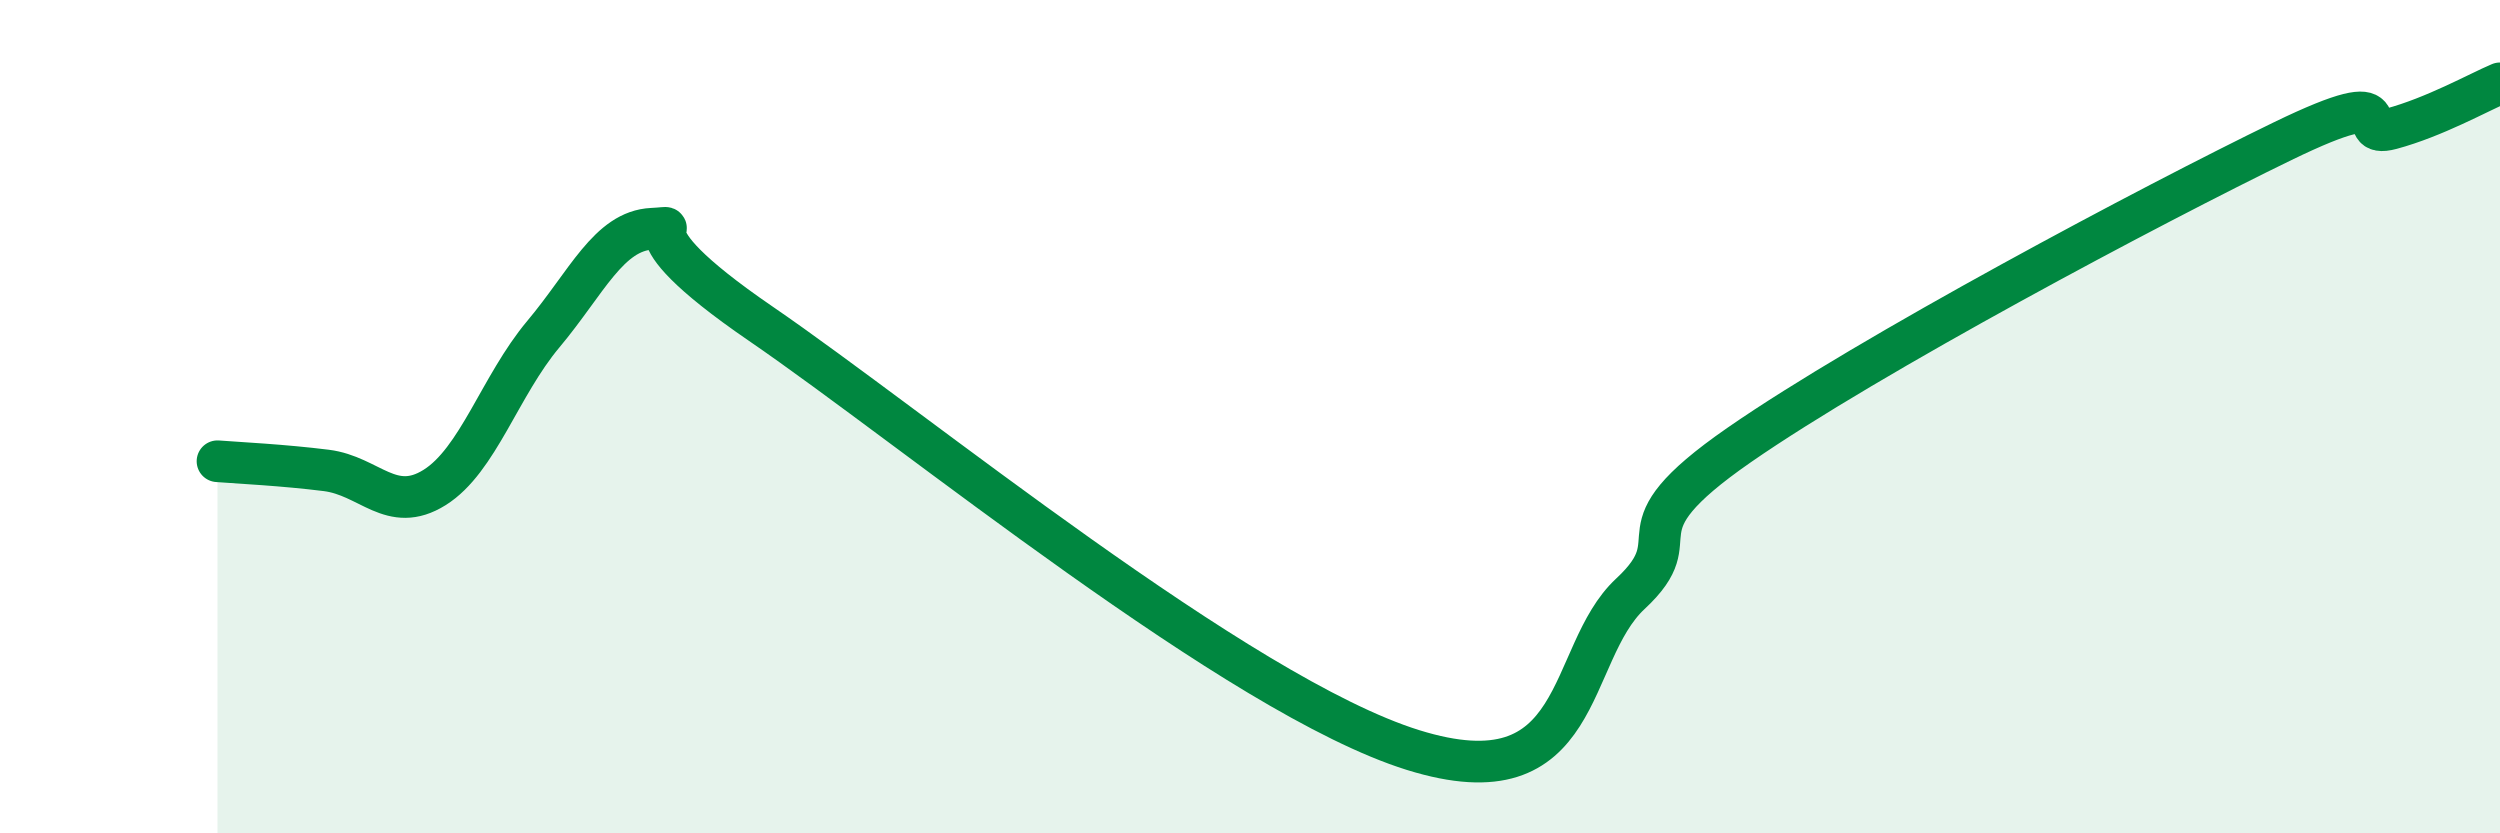
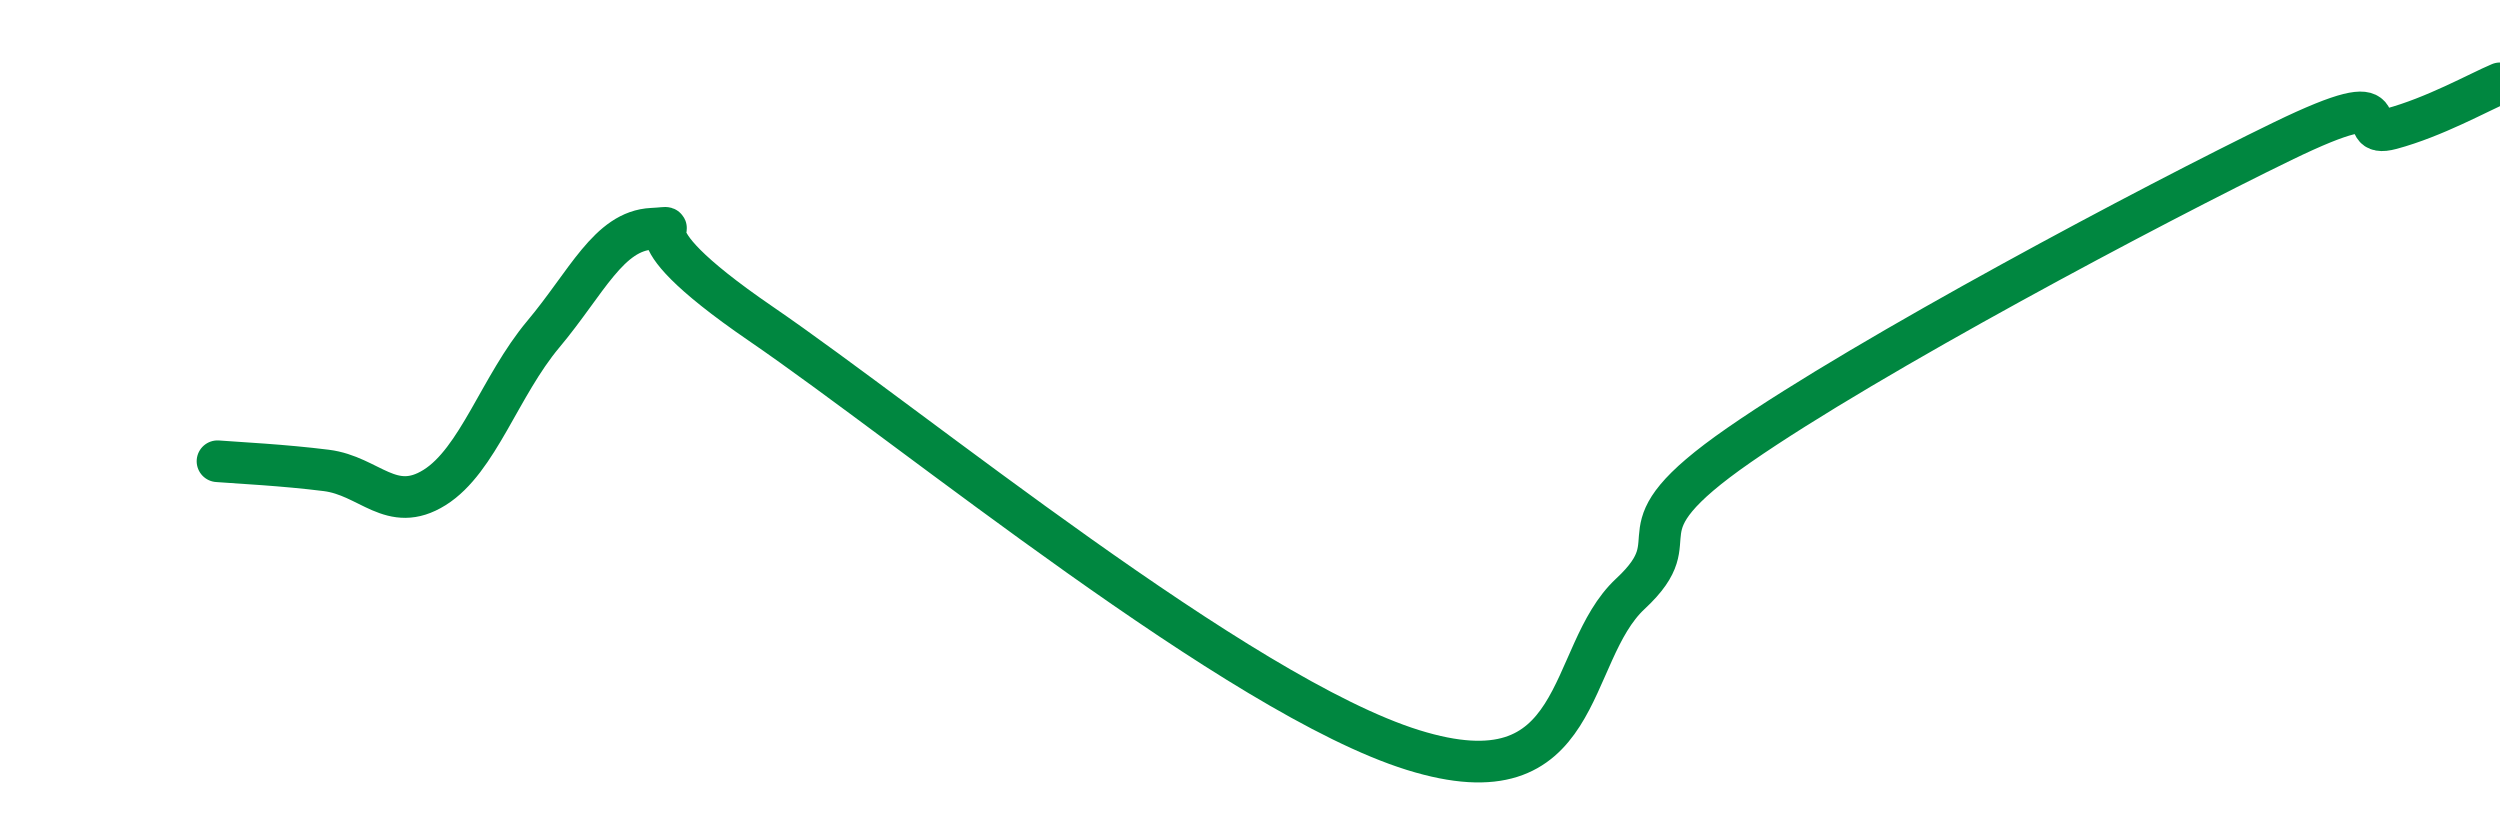
<svg xmlns="http://www.w3.org/2000/svg" width="60" height="20" viewBox="0 0 60 20">
-   <path d="M 5.22,11.07 C 5.74,11.11 6.79,11.16 7.83,11.29 C 8.87,11.42 9.39,12.35 10.43,11.7 C 11.47,11.05 12,9.26 13.04,8.02 C 14.08,6.78 14.61,5.54 15.65,5.49 C 16.69,5.44 14.61,5.27 18.26,7.77 C 21.91,10.27 29.74,16.7 33.91,18 C 38.08,19.3 37.56,15.71 39.13,14.25 C 40.7,12.79 38.61,12.85 41.74,10.68 C 44.87,8.51 51.65,4.91 54.78,3.39 C 57.91,1.87 56.35,3.37 57.39,3.09 C 58.43,2.81 59.48,2.22 60,2L60 20L5.22 20Z" fill="#008740" opacity="0.1" stroke-linecap="round" stroke-linejoin="round" />
  <path d="M 5.22,11.07 C 5.74,11.11 6.79,11.16 7.83,11.29 C 8.87,11.42 9.39,12.35 10.43,11.7 C 11.47,11.05 12,9.26 13.04,8.02 C 14.08,6.78 14.61,5.54 15.65,5.49 C 16.69,5.44 14.61,5.27 18.26,7.77 C 21.91,10.27 29.74,16.7 33.91,18 C 38.08,19.3 37.56,15.71 39.13,14.25 C 40.7,12.79 38.61,12.85 41.74,10.68 C 44.87,8.51 51.65,4.91 54.78,3.39 C 57.91,1.87 56.35,3.37 57.39,3.09 C 58.43,2.81 59.48,2.22 60,2" stroke="#008740" stroke-width="1" fill="none" stroke-linecap="round" stroke-linejoin="round" />
</svg>